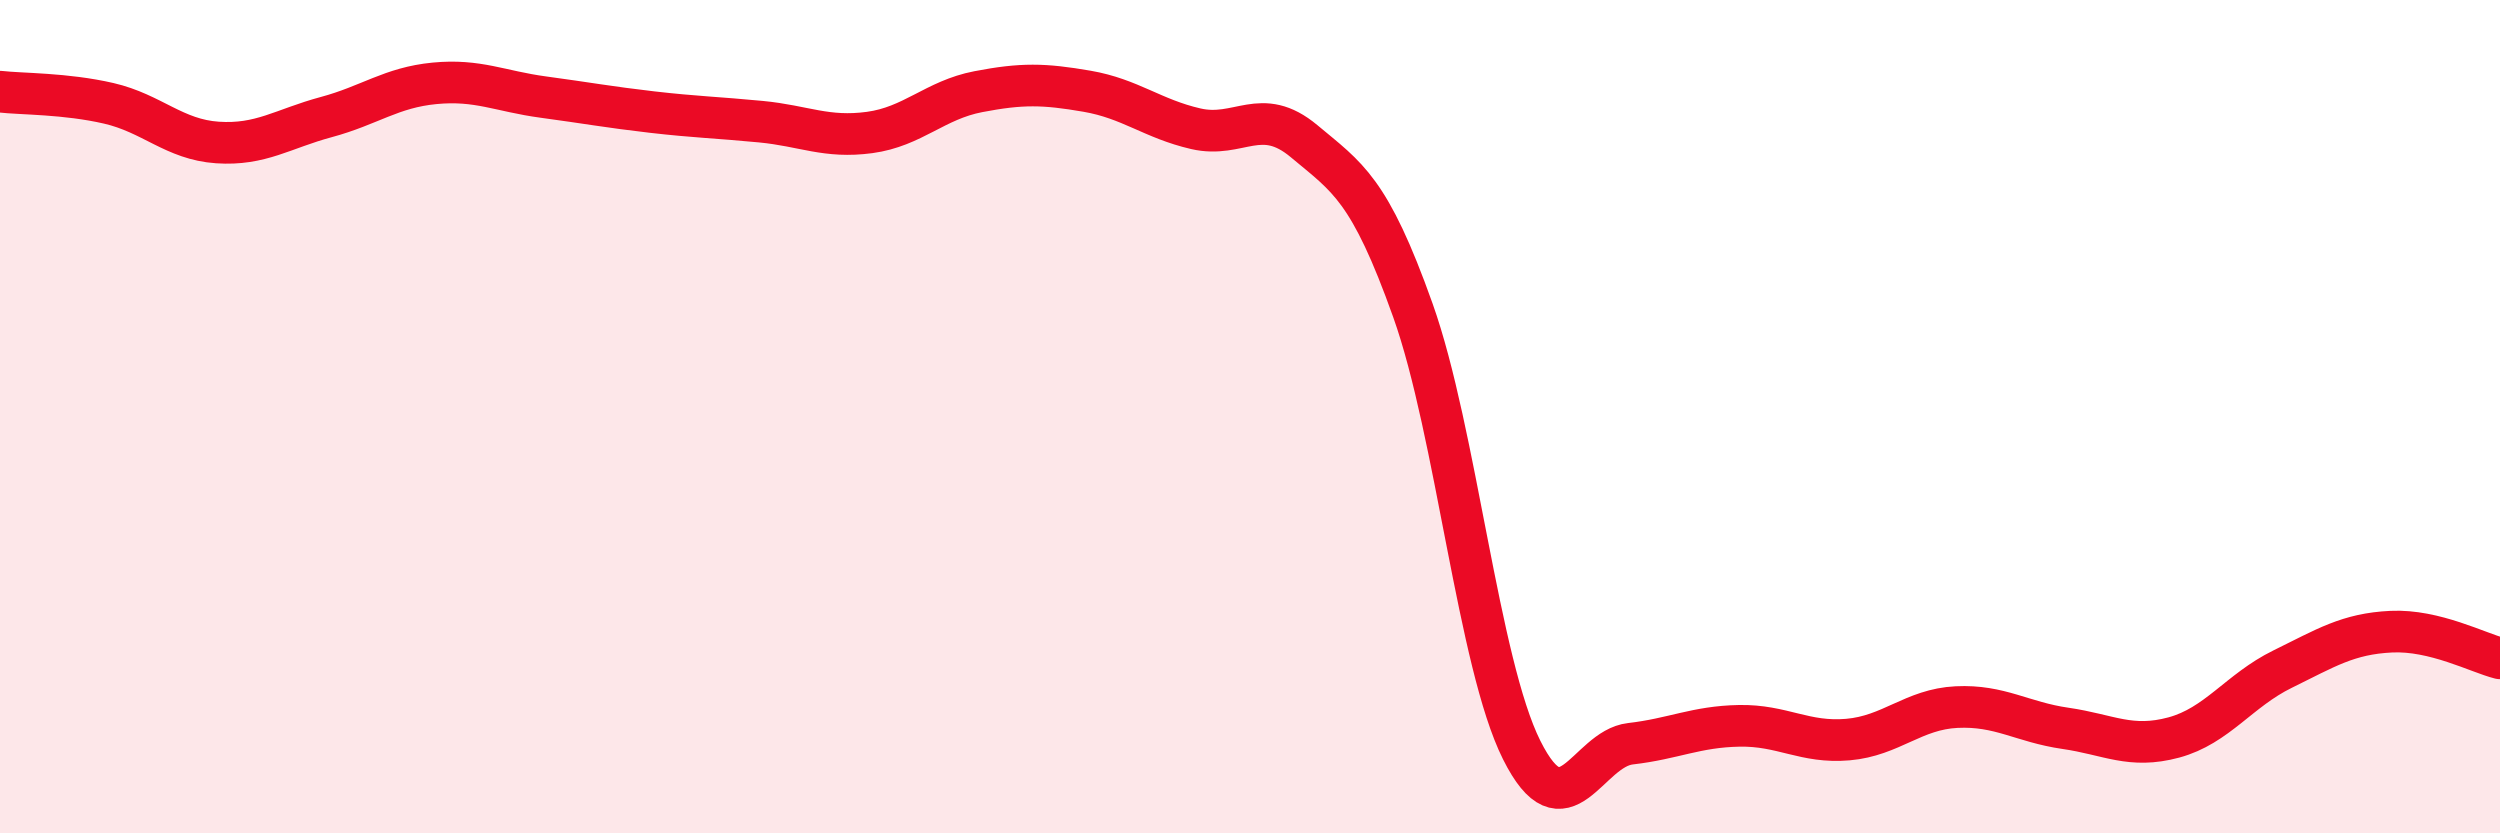
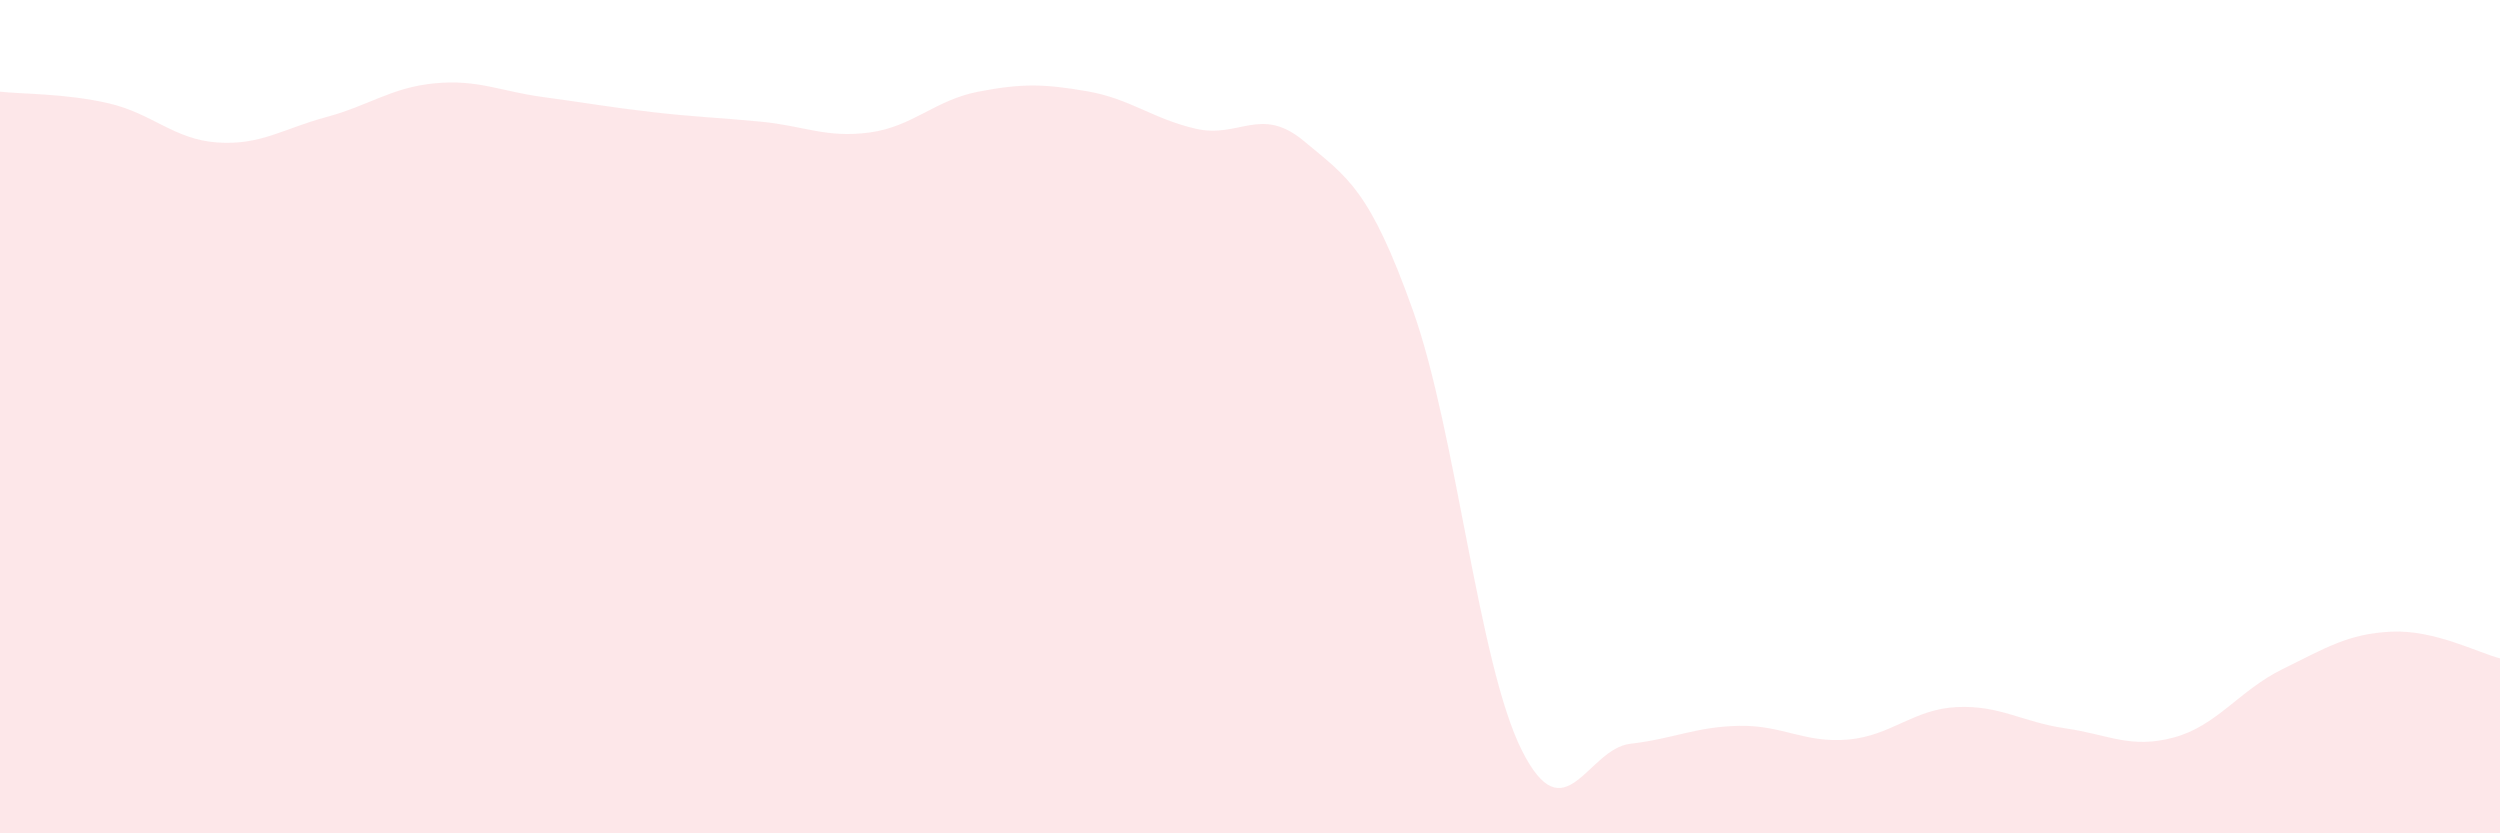
<svg xmlns="http://www.w3.org/2000/svg" width="60" height="20" viewBox="0 0 60 20">
  <path d="M 0,2.2 C 0.52,2.26 1.57,2.24 2.61,2.48 C 3.65,2.72 4.18,3.35 5.22,3.42 C 6.26,3.49 6.79,3.09 7.83,2.81 C 8.87,2.53 9.39,2.1 10.43,2 C 11.47,1.9 12,2.19 13.04,2.33 C 14.08,2.47 14.61,2.57 15.65,2.69 C 16.69,2.81 17.22,2.82 18.26,2.92 C 19.3,3.02 19.83,3.32 20.87,3.18 C 21.91,3.04 22.44,2.4 23.48,2.2 C 24.52,2 25.05,2.01 26.09,2.19 C 27.13,2.37 27.66,2.85 28.7,3.09 C 29.74,3.33 30.26,2.52 31.3,3.39 C 32.34,4.26 32.87,4.53 33.91,7.45 C 34.95,10.37 35.48,15.92 36.52,18 C 37.56,20.08 38.09,17.97 39.13,17.85 C 40.17,17.73 40.7,17.44 41.74,17.42 C 42.78,17.4 43.31,17.84 44.35,17.75 C 45.39,17.66 45.92,17.02 46.96,16.97 C 48,16.92 48.53,17.33 49.57,17.48 C 50.61,17.63 51.13,17.98 52.17,17.7 C 53.21,17.42 53.74,16.57 54.78,16.06 C 55.82,15.55 56.35,15.21 57.39,15.16 C 58.43,15.11 59.48,15.67 60,15.8L60 20L0 20Z" fill="#EB0A25" opacity="0.1" stroke-linecap="round" stroke-linejoin="round" />
-   <path d="M 0,2.2 C 0.52,2.26 1.57,2.24 2.61,2.48 C 3.65,2.72 4.18,3.35 5.22,3.42 C 6.26,3.49 6.79,3.09 7.83,2.81 C 8.87,2.53 9.39,2.1 10.43,2 C 11.47,1.9 12,2.19 13.04,2.33 C 14.08,2.47 14.61,2.57 15.65,2.69 C 16.69,2.81 17.22,2.82 18.26,2.92 C 19.3,3.02 19.83,3.32 20.87,3.18 C 21.91,3.04 22.44,2.4 23.48,2.2 C 24.52,2 25.05,2.01 26.09,2.19 C 27.13,2.37 27.66,2.85 28.7,3.09 C 29.74,3.33 30.26,2.52 31.3,3.39 C 32.34,4.26 32.87,4.53 33.91,7.45 C 34.95,10.37 35.48,15.92 36.52,18 C 37.56,20.08 38.09,17.97 39.13,17.85 C 40.17,17.73 40.7,17.44 41.74,17.42 C 42.78,17.4 43.31,17.84 44.35,17.75 C 45.39,17.66 45.92,17.02 46.96,16.97 C 48,16.92 48.53,17.33 49.57,17.48 C 50.61,17.63 51.13,17.98 52.17,17.7 C 53.21,17.42 53.74,16.57 54.78,16.06 C 55.82,15.55 56.35,15.21 57.39,15.16 C 58.43,15.11 59.48,15.67 60,15.8" stroke="#EB0A25" stroke-width="1" fill="none" stroke-linecap="round" stroke-linejoin="round" />
</svg>